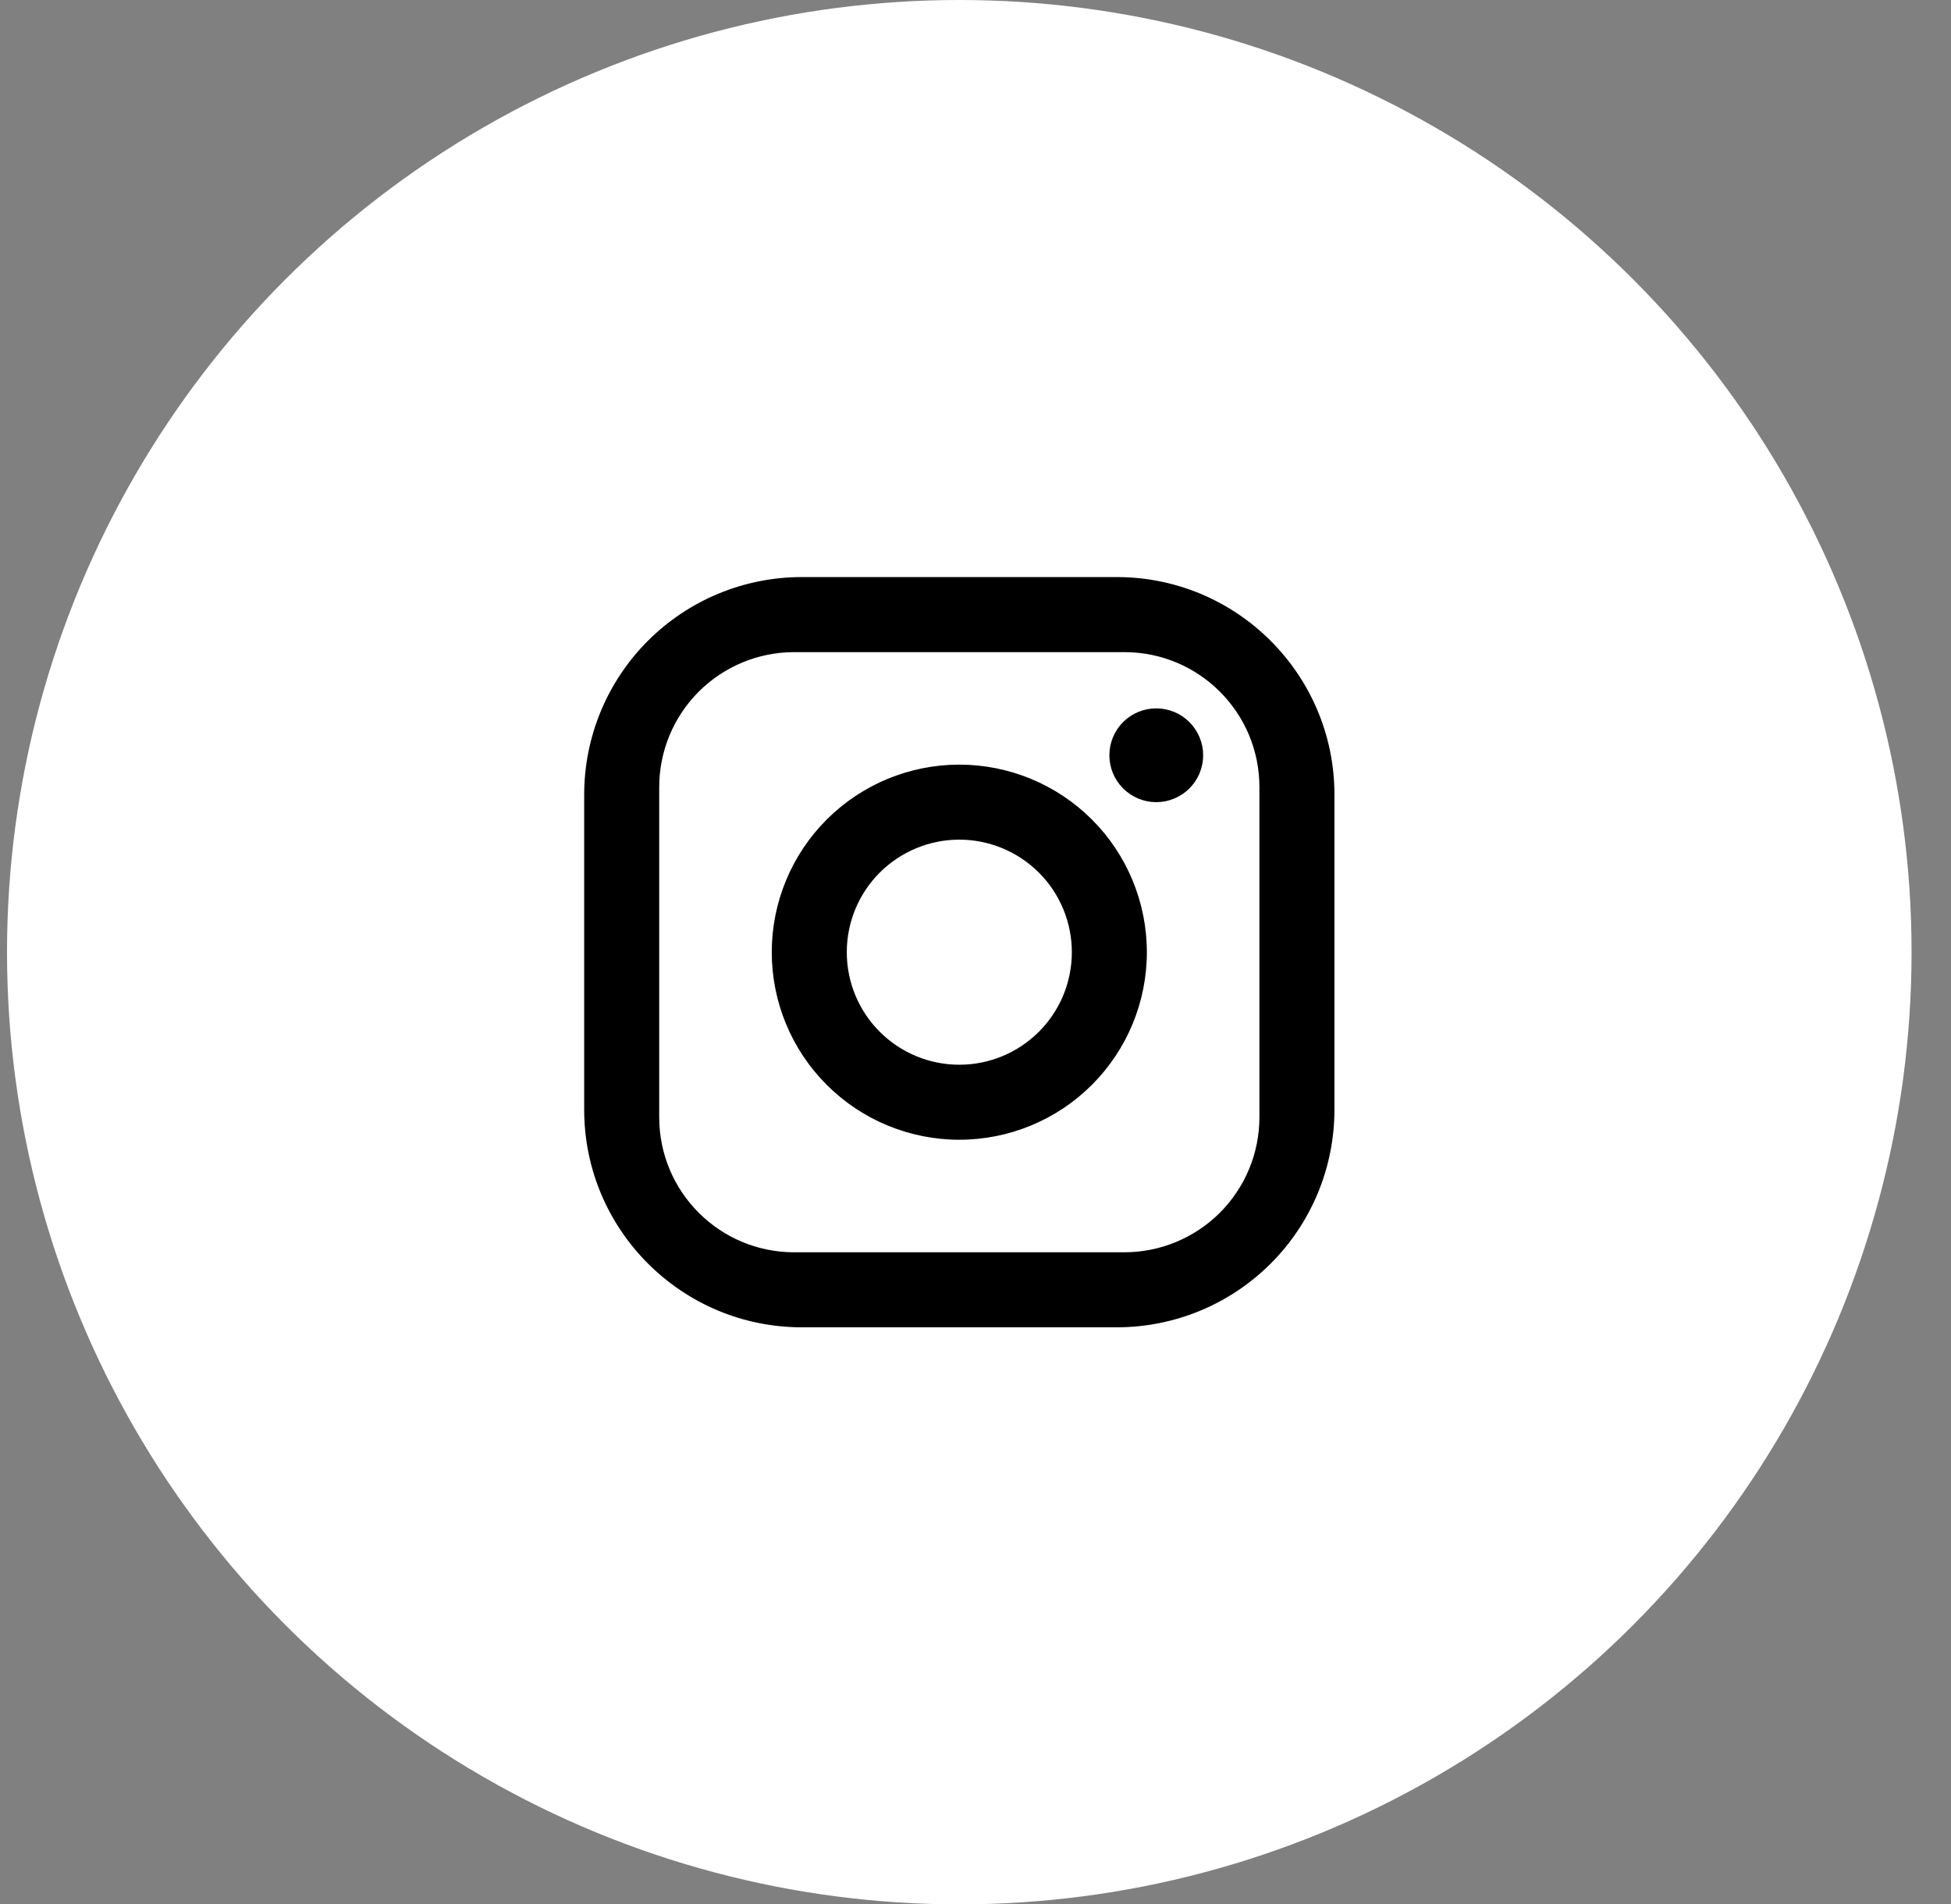
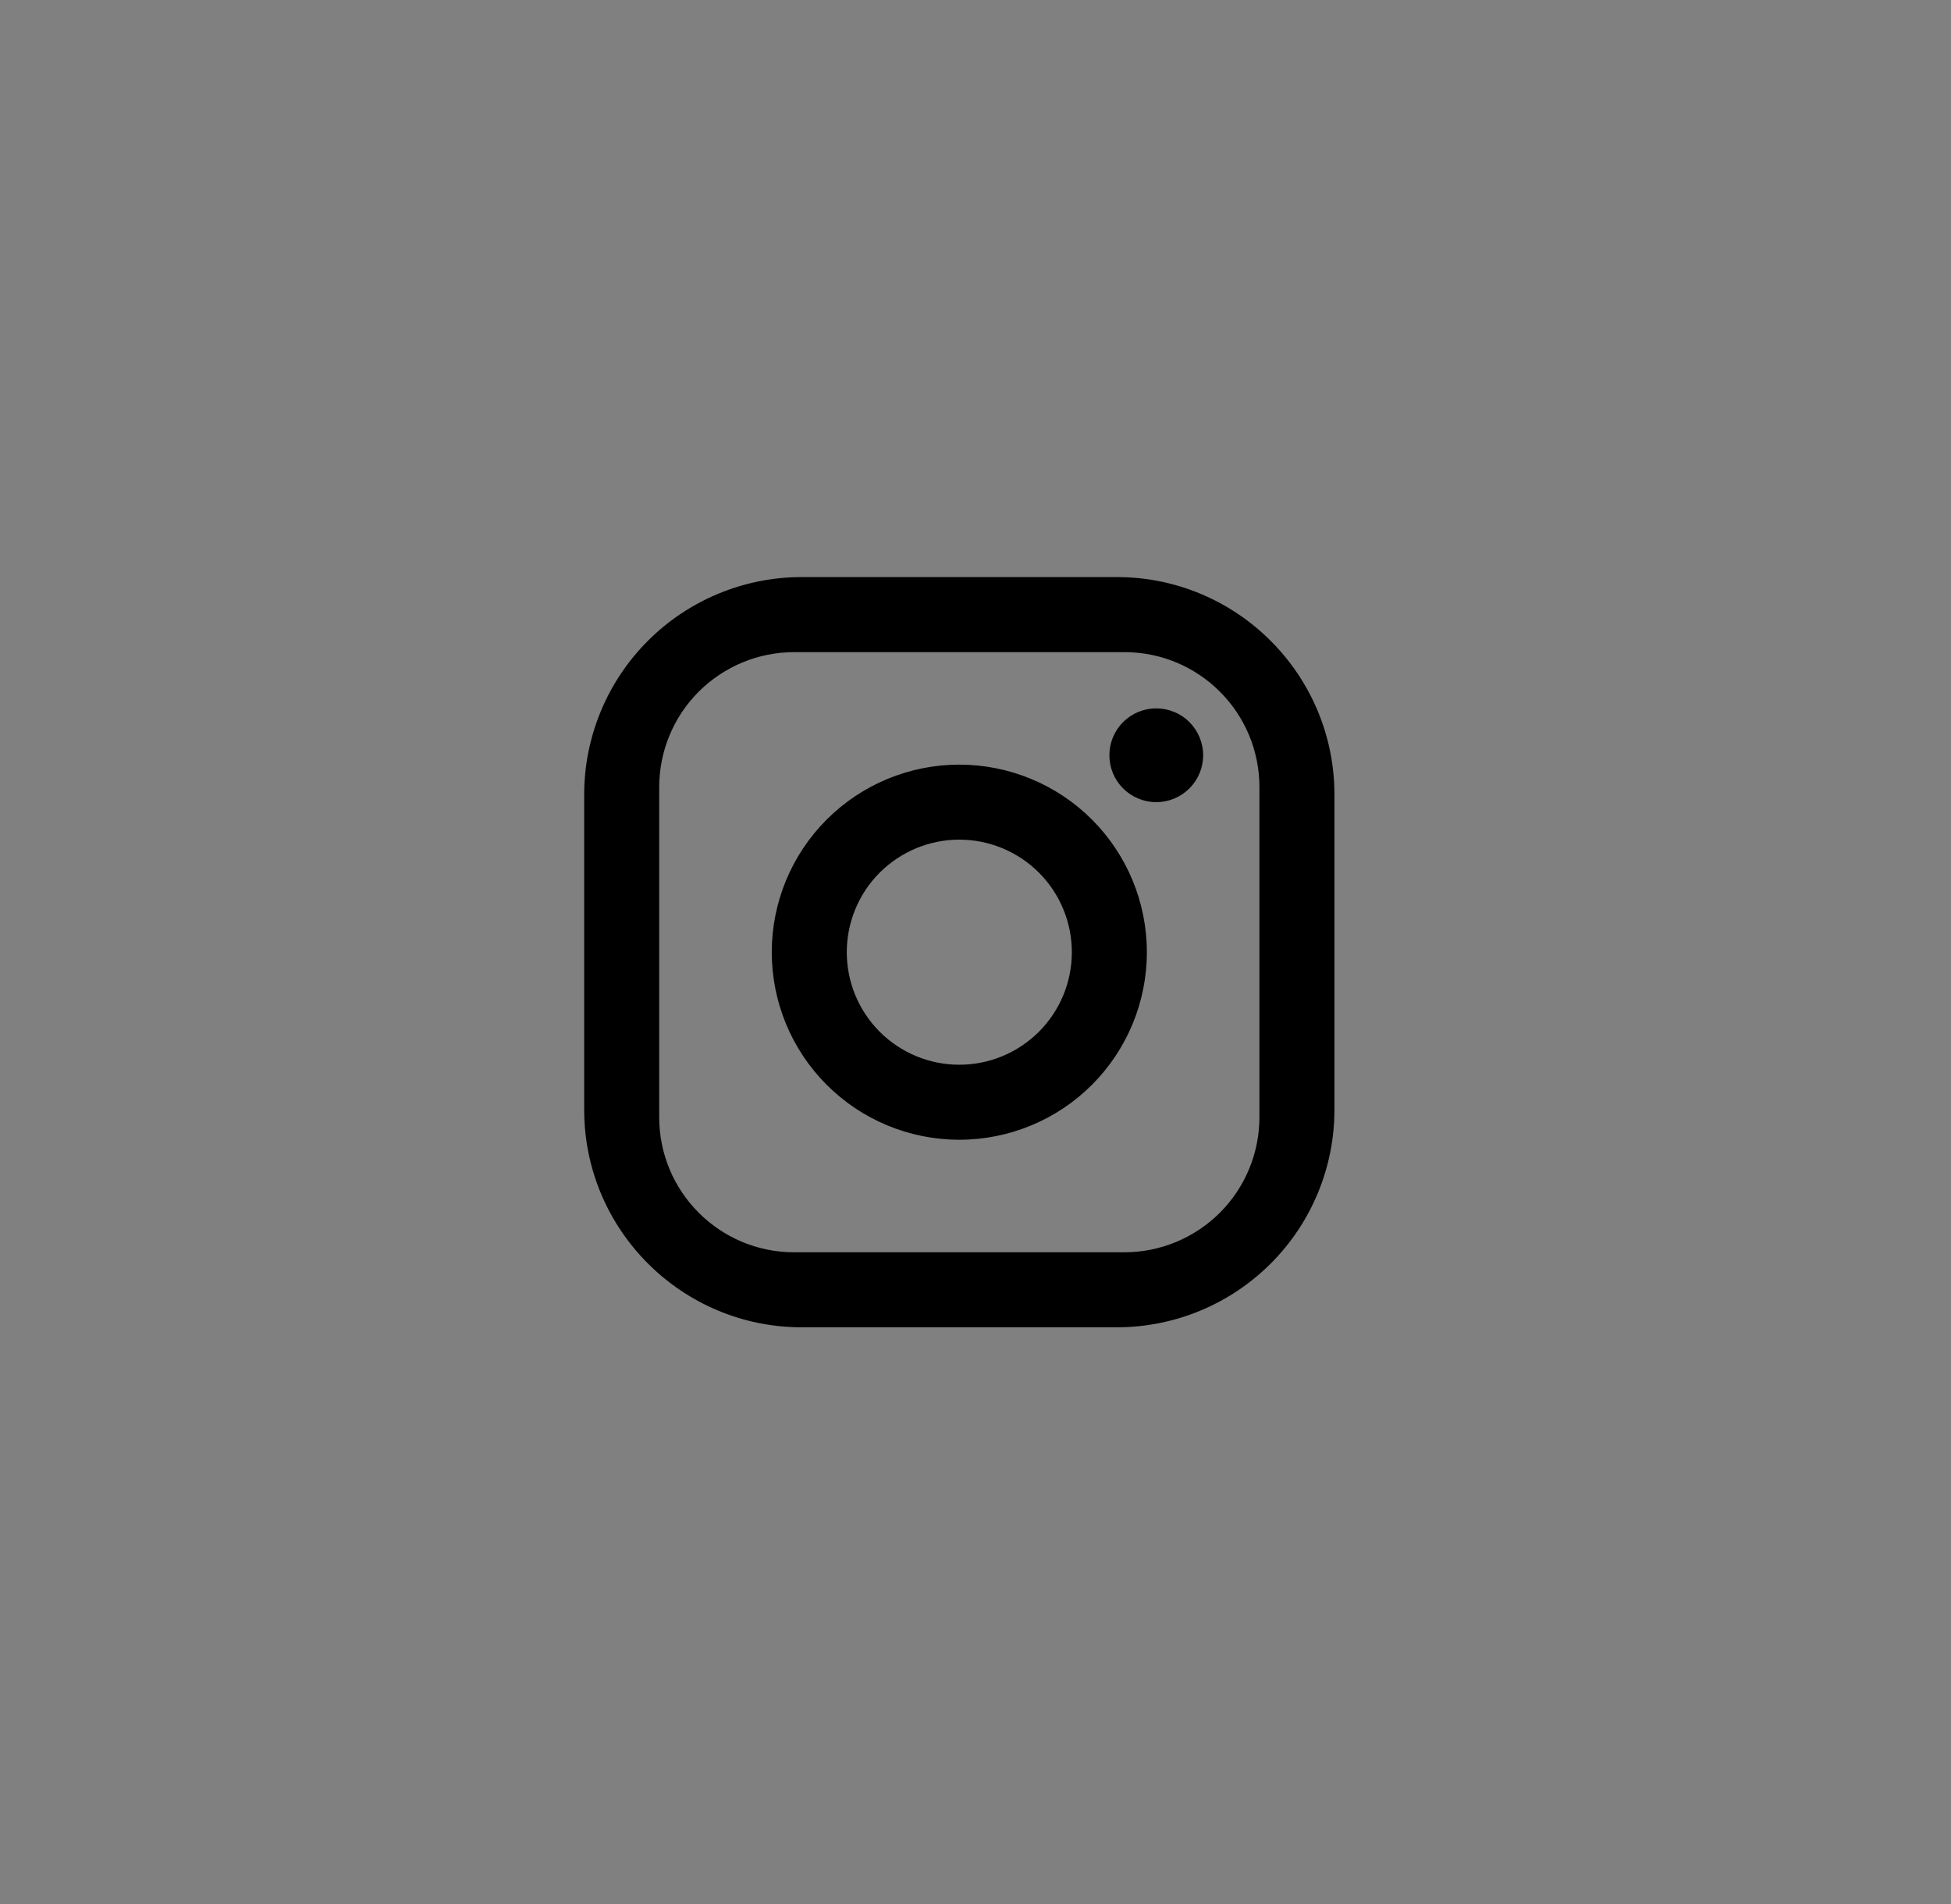
<svg xmlns="http://www.w3.org/2000/svg" width="42" height="41" viewBox="0 0 42 41" fill="none">
  <rect x="0" y="0" width="42" height="41" fill="#808080" stroke="none" />
-   <circle cx="20.651" cy="20.5" r="20.5" fill="white" />
  <path d="M17.26 12.424H24.043C26.628 12.424 28.727 14.524 28.727 17.108V23.892C28.727 25.134 28.234 26.326 27.355 27.204C26.477 28.082 25.286 28.576 24.043 28.576H17.26C14.675 28.576 12.576 26.476 12.576 23.892V17.108C12.576 15.866 13.069 14.675 13.948 13.796C14.826 12.918 16.017 12.424 17.26 12.424ZM17.098 14.04C16.327 14.04 15.588 14.346 15.042 14.891C14.497 15.436 14.191 16.176 14.191 16.947V24.053C14.191 25.66 15.491 26.961 17.098 26.961H24.205C24.976 26.961 25.715 26.654 26.261 26.109C26.806 25.564 27.112 24.825 27.112 24.053V16.947C27.112 15.34 25.812 14.04 24.205 14.04H17.098ZM24.891 15.251C25.159 15.251 25.416 15.357 25.605 15.546C25.794 15.736 25.901 15.993 25.901 16.26C25.901 16.528 25.794 16.785 25.605 16.974C25.416 17.163 25.159 17.27 24.891 17.27C24.623 17.27 24.367 17.163 24.177 16.974C23.988 16.785 23.882 16.528 23.882 16.26C23.882 15.993 23.988 15.736 24.177 15.546C24.367 15.357 24.623 15.251 24.891 15.251ZM20.651 16.462C21.722 16.462 22.75 16.888 23.507 17.645C24.264 18.402 24.689 19.429 24.689 20.5C24.689 21.571 24.264 22.598 23.507 23.355C22.75 24.113 21.722 24.538 20.651 24.538C19.581 24.538 18.553 24.113 17.796 23.355C17.039 22.598 16.614 21.571 16.614 20.5C16.614 19.429 17.039 18.402 17.796 17.645C18.553 16.888 19.581 16.462 20.651 16.462ZM20.651 18.077C20.009 18.077 19.393 18.333 18.938 18.787C18.484 19.241 18.229 19.858 18.229 20.5C18.229 21.143 18.484 21.759 18.938 22.213C19.393 22.668 20.009 22.923 20.651 22.923C21.294 22.923 21.91 22.668 22.365 22.213C22.819 21.759 23.074 21.143 23.074 20.5C23.074 19.858 22.819 19.241 22.365 18.787C21.91 18.333 21.294 18.077 20.651 18.077Z" fill="black" />
</svg>